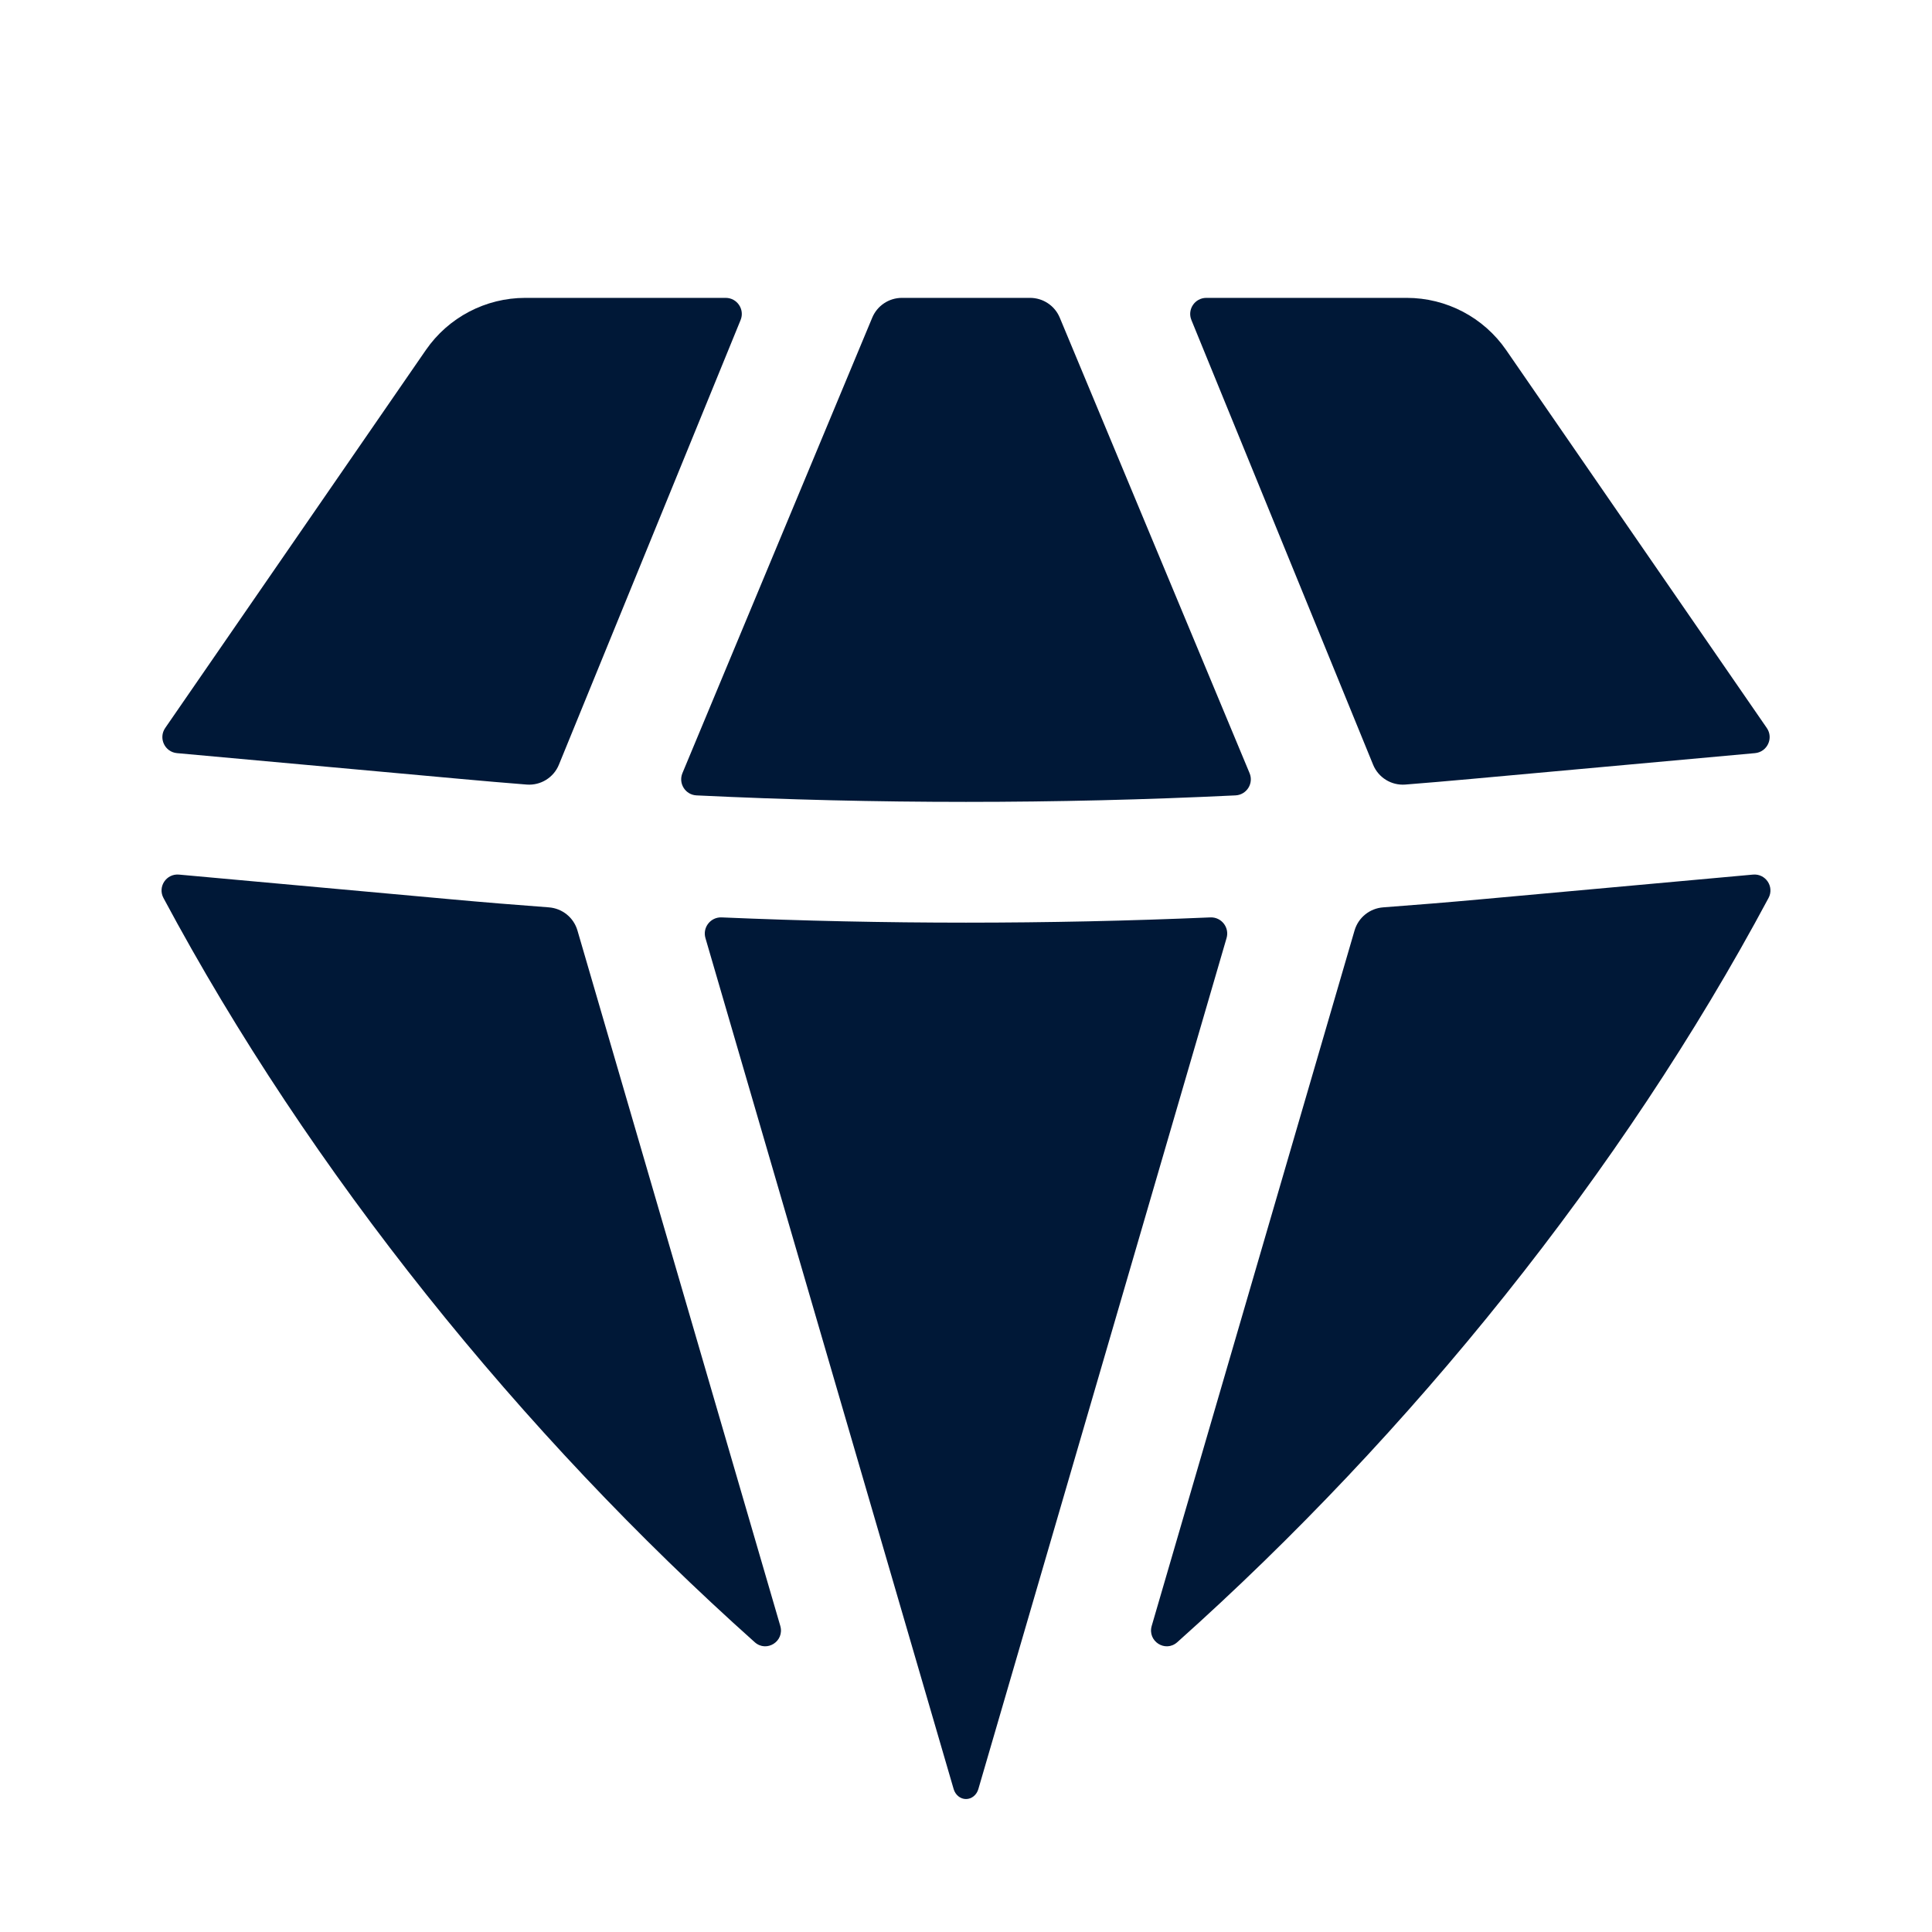
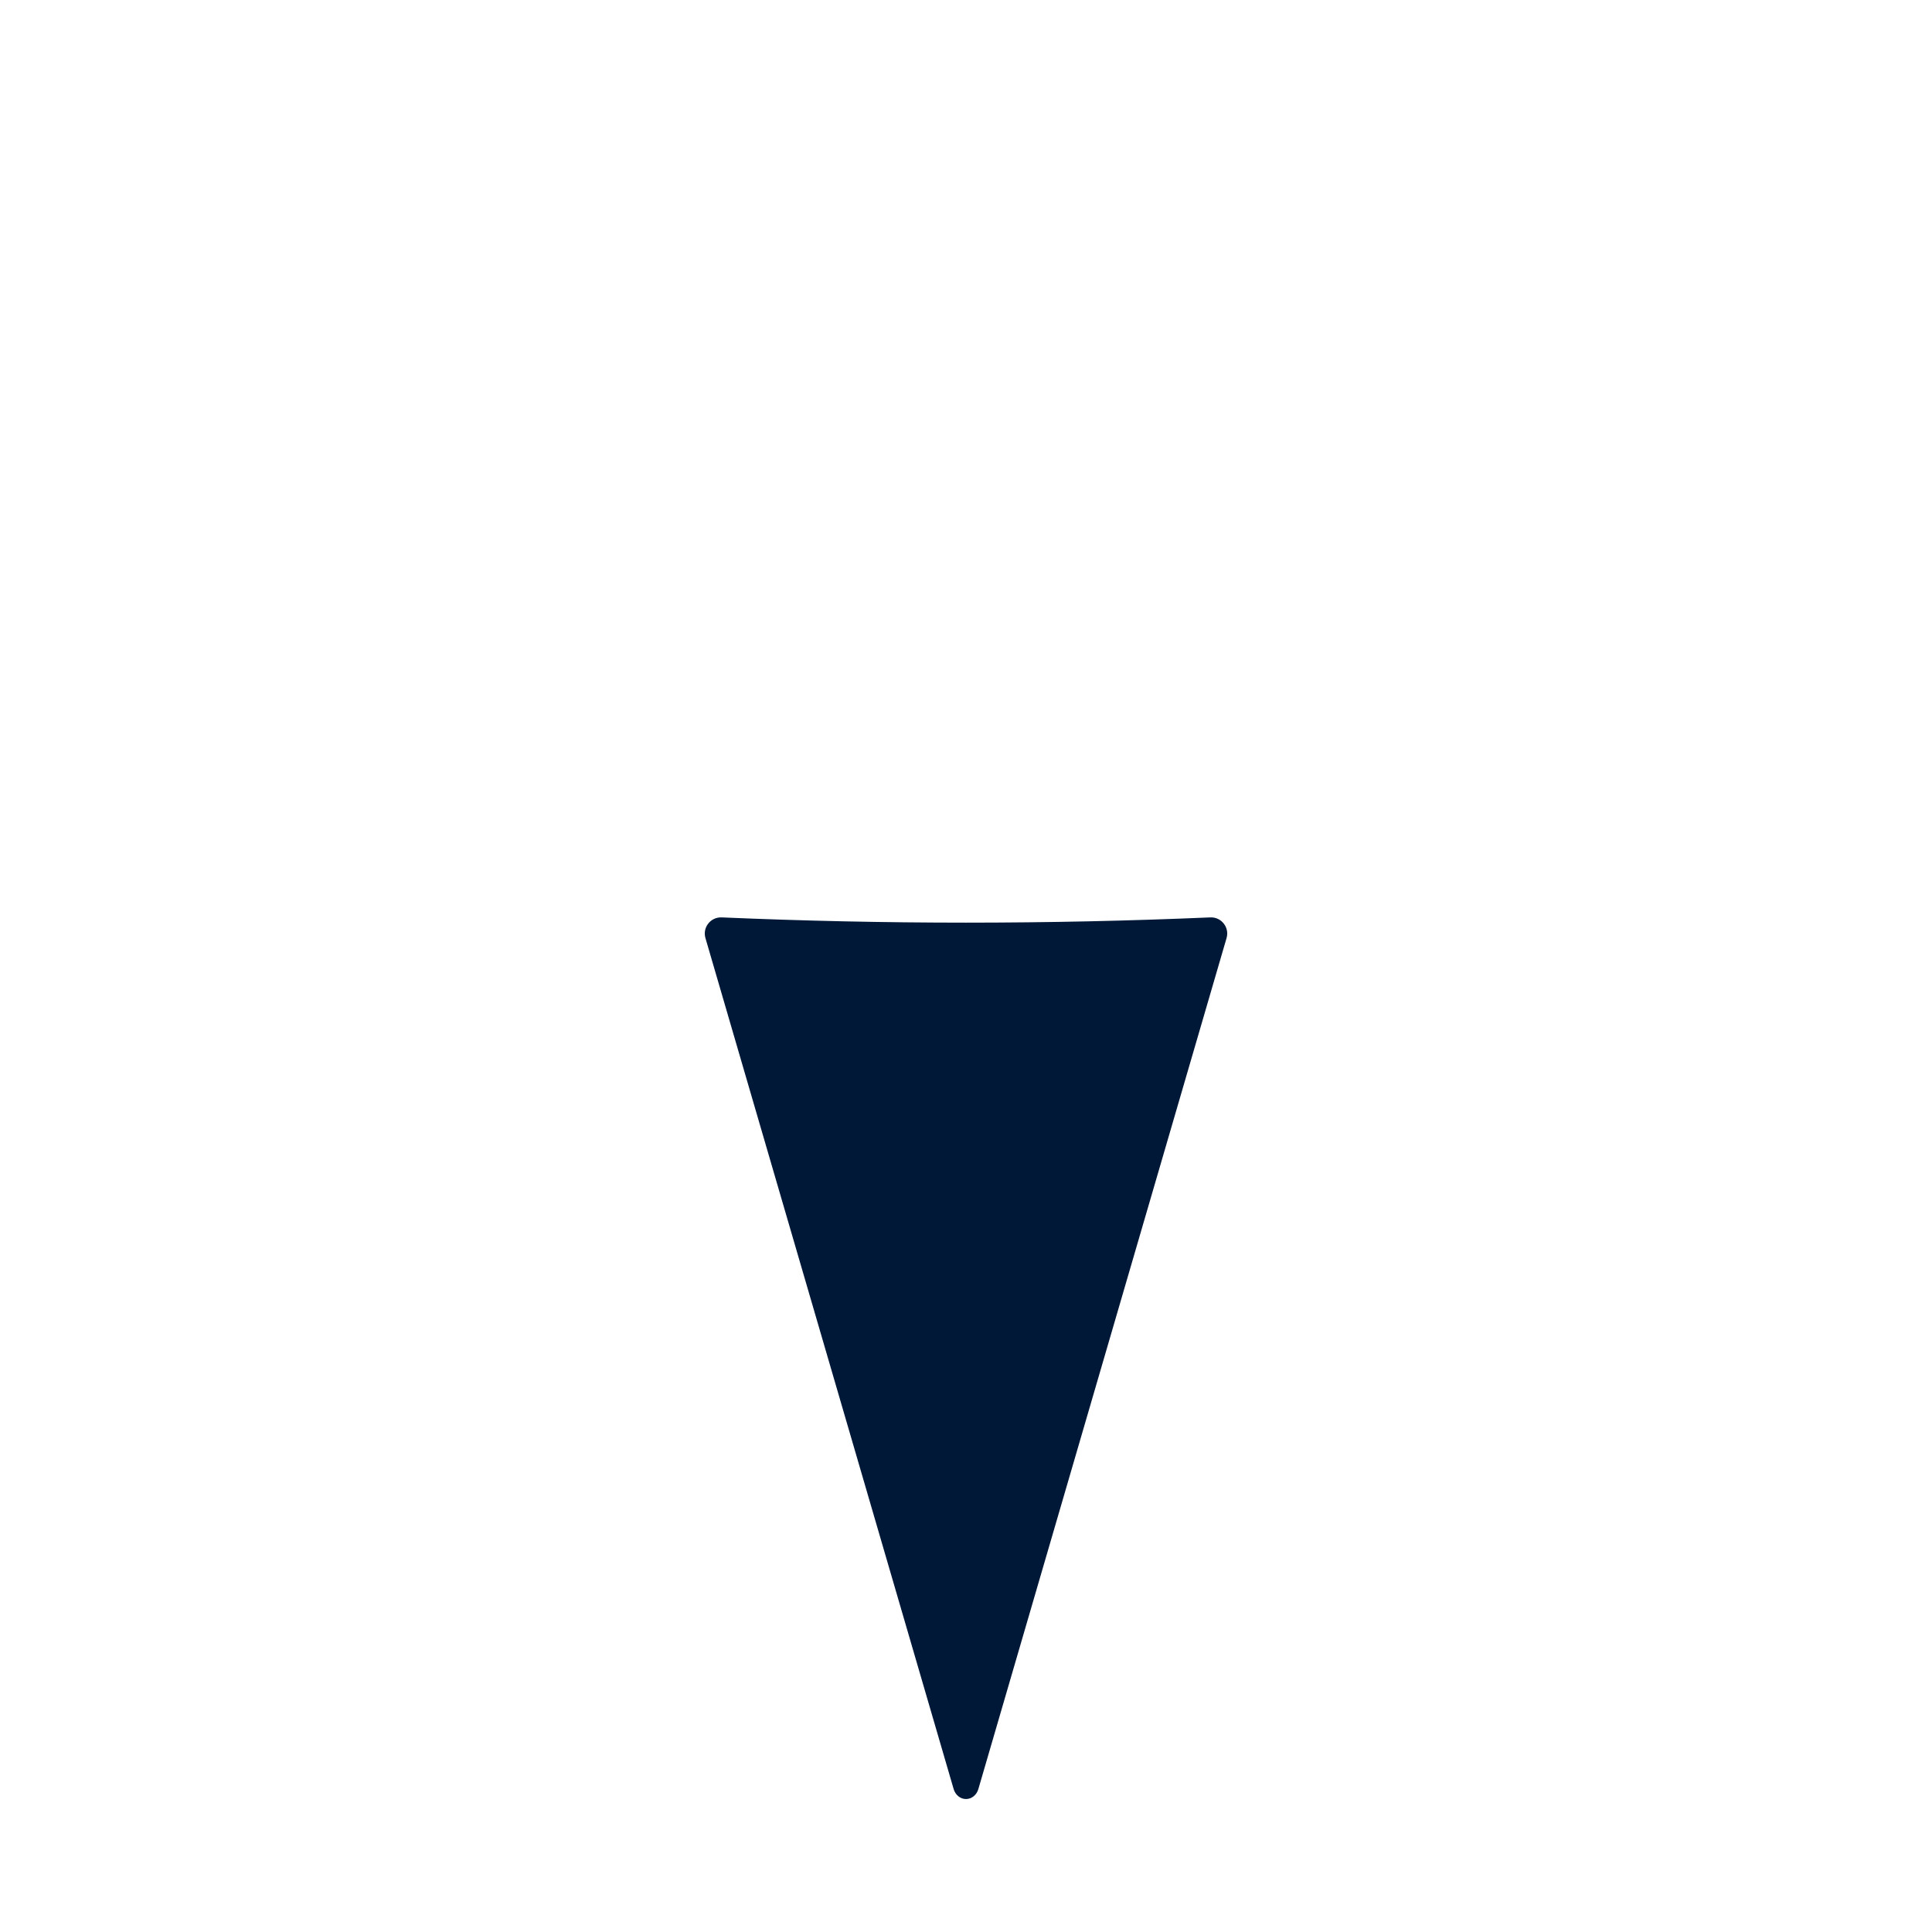
<svg xmlns="http://www.w3.org/2000/svg" width="45" height="45" viewBox="0 0 45 45" fill="none">
-   <path d="M17.579 38.25C17.857 38.498 18.279 38.227 18.174 37.869L13.45 21.673C13.362 21.371 13.096 21.157 12.782 21.134C12.018 21.077 11.254 21.015 10.49 20.945L4.17 20.371C3.875 20.344 3.668 20.653 3.807 20.915C7.226 27.308 12.148 33.4 17.579 38.25Z" fill="#001837" />
  <path d="M22.213 41.673C22.252 41.804 22.364 41.903 22.5 41.903C22.636 41.903 22.749 41.804 22.787 41.673L28.569 21.849C28.641 21.601 28.448 21.357 28.191 21.368C24.399 21.531 20.601 21.531 16.809 21.368C16.552 21.357 16.359 21.601 16.431 21.849L22.213 41.673Z" fill="#001837" />
-   <path d="M26.826 37.869C26.721 38.227 27.143 38.498 27.421 38.25C32.852 33.4 37.775 27.308 41.193 20.915C41.332 20.653 41.125 20.344 40.83 20.371L34.51 20.945C33.746 21.015 32.982 21.077 32.218 21.134C31.904 21.157 31.638 21.371 31.55 21.673L26.826 37.869Z" fill="#001837" />
-   <path d="M40.877 17.542C41.163 17.516 41.315 17.192 41.152 16.956L35.081 8.153C34.556 7.392 33.69 6.938 32.766 6.938H28.097C27.831 6.938 27.649 7.208 27.75 7.454L31.982 17.811C32.105 18.112 32.408 18.299 32.732 18.274C33.24 18.234 33.748 18.19 34.255 18.144L40.877 17.542Z" fill="#001837" />
-   <path d="M24.684 7.399C24.568 7.12 24.295 6.938 23.992 6.938H21.008C20.705 6.938 20.432 7.12 20.316 7.399L15.895 18.008C15.796 18.247 15.963 18.513 16.222 18.526C20.405 18.728 24.595 18.728 28.778 18.526C29.037 18.513 29.205 18.247 29.105 18.008L24.684 7.399Z" fill="#001837" />
-   <path d="M17.25 7.454C17.351 7.208 17.169 6.938 16.903 6.938H12.235C11.31 6.938 10.444 7.392 9.919 8.153L3.848 16.956C3.686 17.192 3.837 17.516 4.123 17.542L10.745 18.144C11.252 18.19 11.76 18.234 12.268 18.274C12.592 18.299 12.896 18.112 13.018 17.811L17.25 7.454Z" fill="#001837" />
</svg>